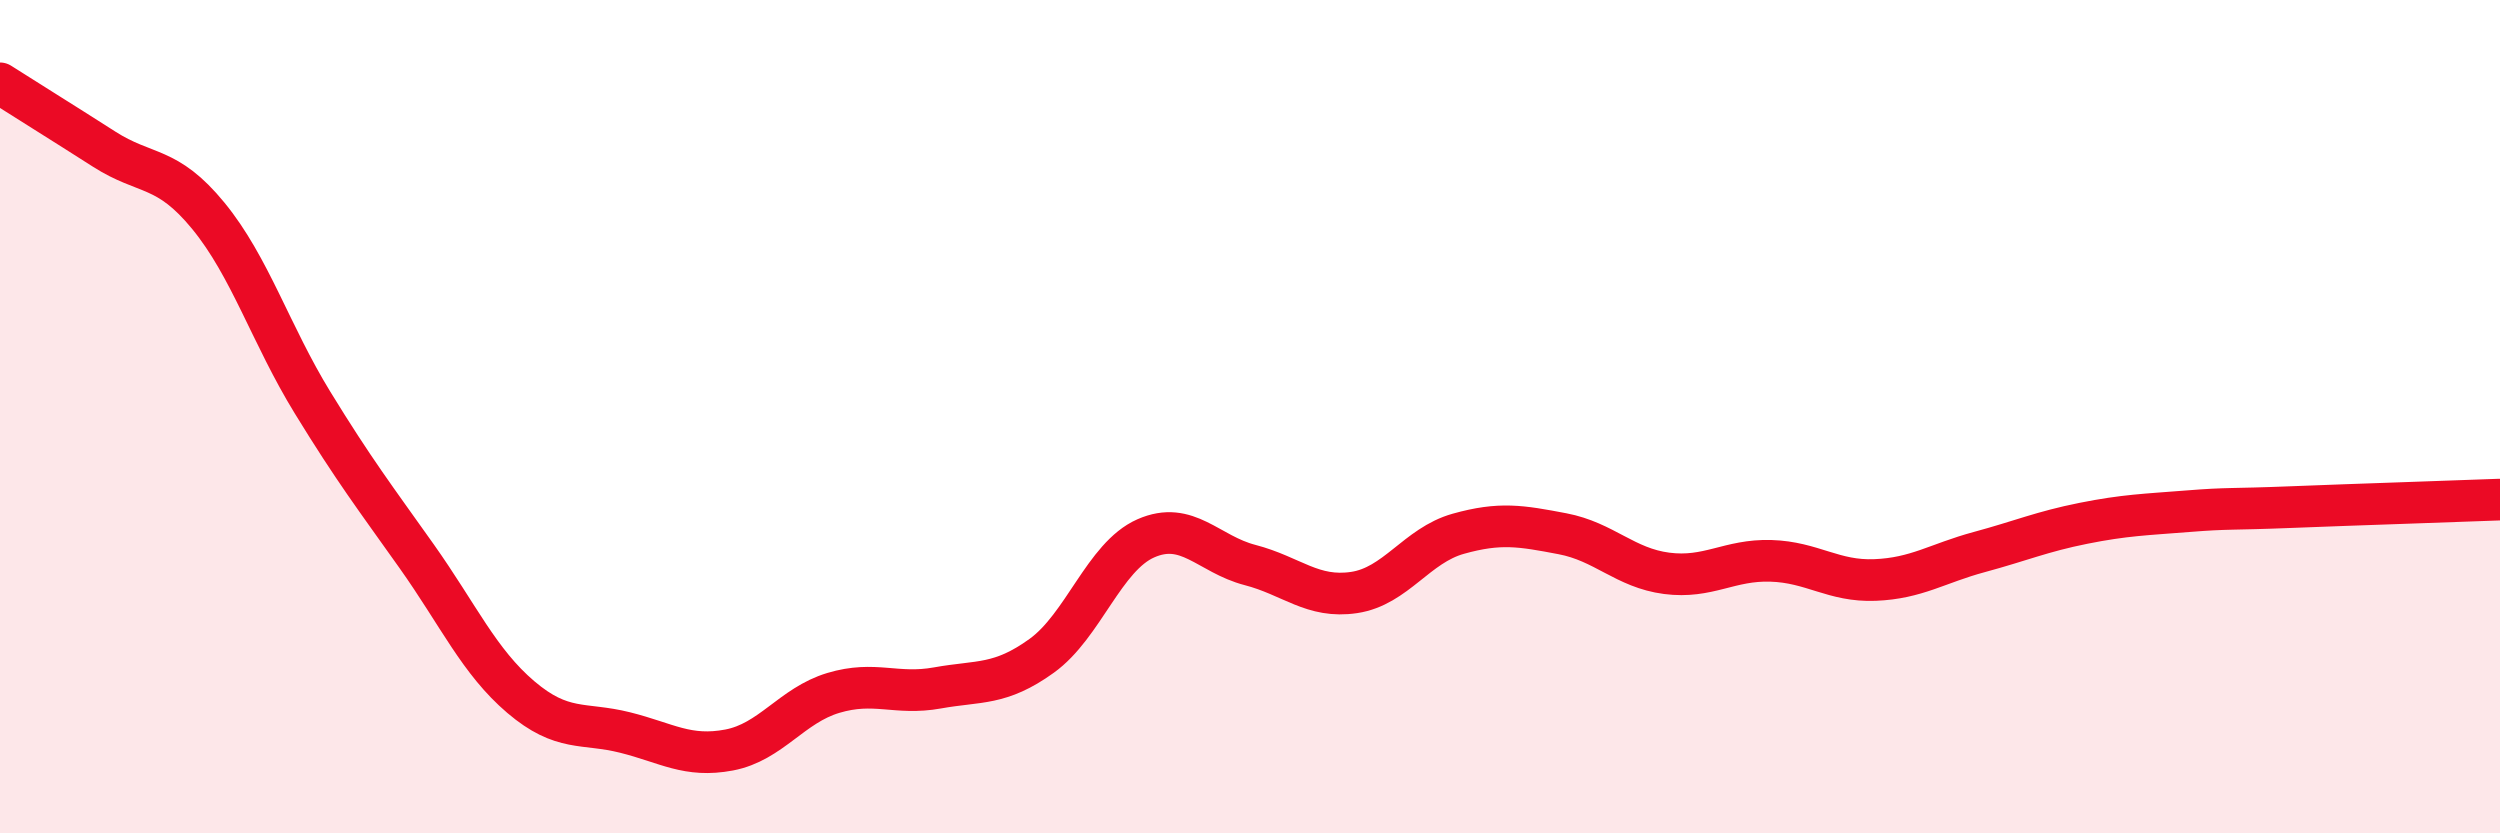
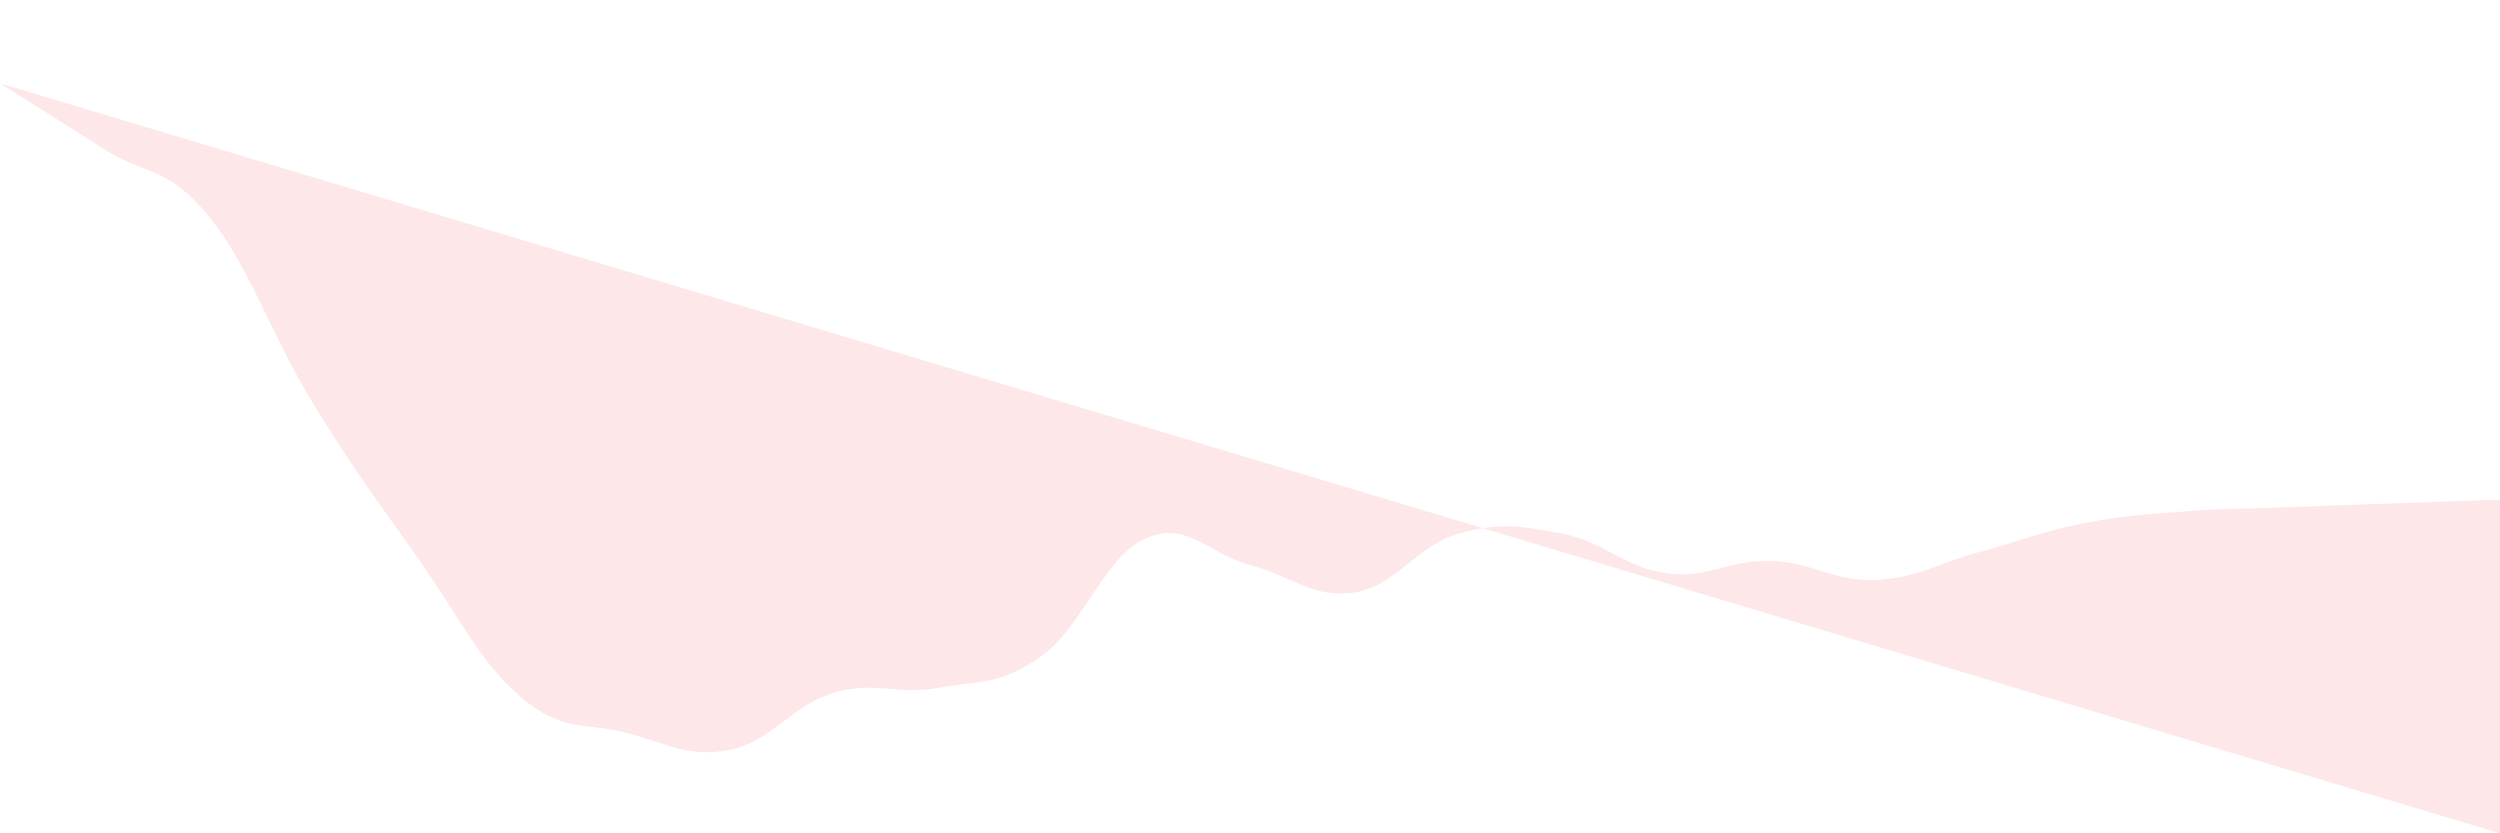
<svg xmlns="http://www.w3.org/2000/svg" width="60" height="20" viewBox="0 0 60 20">
-   <path d="M 0,2 C 0.5,2.32 1.5,2.94 2.5,3.58 C 3.5,4.22 4,3.96 5,5.18 C 6,6.4 6.5,8.03 7.5,9.66 C 8.5,11.29 9,11.94 10,13.35 C 11,14.76 11.5,15.88 12.5,16.73 C 13.5,17.58 14,17.33 15,17.58 C 16,17.83 16.5,18.19 17.5,18 C 18.5,17.81 19,16.93 20,16.63 C 21,16.33 21.5,16.69 22.5,16.51 C 23.5,16.33 24,16.46 25,15.74 C 26,15.02 26.5,13.36 27.5,12.92 C 28.5,12.48 29,13.3 30,13.56 C 31,13.82 31.5,14.37 32.5,14.22 C 33.5,14.07 34,13.09 35,12.81 C 36,12.53 36.5,12.62 37.5,12.81 C 38.5,13 39,13.63 40,13.76 C 41,13.89 41.5,13.43 42.5,13.46 C 43.5,13.49 44,13.96 45,13.92 C 46,13.88 46.5,13.52 47.5,13.25 C 48.5,12.98 49,12.76 50,12.56 C 51,12.36 51.5,12.35 52.5,12.27 C 53.5,12.19 53.5,12.23 55,12.17 C 56.5,12.11 59,12.03 60,11.99L60 20L0 20Z" fill="#EB0A25" opacity="0.1" stroke-linecap="round" stroke-linejoin="round" />
-   <path d="M 0,2 C 0.5,2.32 1.5,2.94 2.5,3.58 C 3.5,4.22 4,3.96 5,5.18 C 6,6.4 6.5,8.03 7.5,9.66 C 8.5,11.29 9,11.94 10,13.35 C 11,14.76 11.5,15.88 12.5,16.73 C 13.5,17.58 14,17.33 15,17.58 C 16,17.83 16.5,18.19 17.5,18 C 18.5,17.81 19,16.93 20,16.63 C 21,16.33 21.5,16.69 22.5,16.51 C 23.5,16.33 24,16.46 25,15.74 C 26,15.02 26.5,13.36 27.5,12.92 C 28.5,12.48 29,13.3 30,13.56 C 31,13.82 31.5,14.37 32.5,14.22 C 33.5,14.07 34,13.09 35,12.81 C 36,12.53 36.5,12.62 37.5,12.81 C 38.5,13 39,13.63 40,13.76 C 41,13.89 41.5,13.43 42.5,13.46 C 43.5,13.49 44,13.96 45,13.92 C 46,13.88 46.5,13.52 47.5,13.25 C 48.5,12.98 49,12.76 50,12.56 C 51,12.36 51.5,12.35 52.5,12.27 C 53.5,12.19 53.5,12.23 55,12.17 C 56.5,12.11 59,12.03 60,11.99" stroke="#EB0A25" stroke-width="1" fill="none" stroke-linecap="round" stroke-linejoin="round" />
+   <path d="M 0,2 C 0.5,2.32 1.5,2.94 2.5,3.58 C 3.5,4.22 4,3.96 5,5.18 C 6,6.4 6.5,8.03 7.5,9.66 C 8.5,11.29 9,11.94 10,13.35 C 11,14.76 11.5,15.88 12.5,16.73 C 13.5,17.58 14,17.33 15,17.58 C 16,17.83 16.5,18.19 17.5,18 C 18.5,17.81 19,16.93 20,16.63 C 21,16.33 21.5,16.69 22.5,16.51 C 23.5,16.33 24,16.46 25,15.74 C 26,15.02 26.5,13.36 27.5,12.92 C 28.5,12.48 29,13.3 30,13.56 C 31,13.82 31.5,14.37 32.5,14.22 C 33.5,14.07 34,13.09 35,12.81 C 36,12.53 36.5,12.62 37.5,12.81 C 38.5,13 39,13.63 40,13.76 C 41,13.89 41.5,13.43 42.5,13.46 C 43.5,13.49 44,13.96 45,13.92 C 46,13.88 46.5,13.52 47.5,13.25 C 48.5,12.98 49,12.76 50,12.56 C 51,12.36 51.5,12.35 52.5,12.27 C 53.5,12.19 53.5,12.23 55,12.17 C 56.5,12.11 59,12.03 60,11.99L60 20Z" fill="#EB0A25" opacity="0.1" stroke-linecap="round" stroke-linejoin="round" />
</svg>